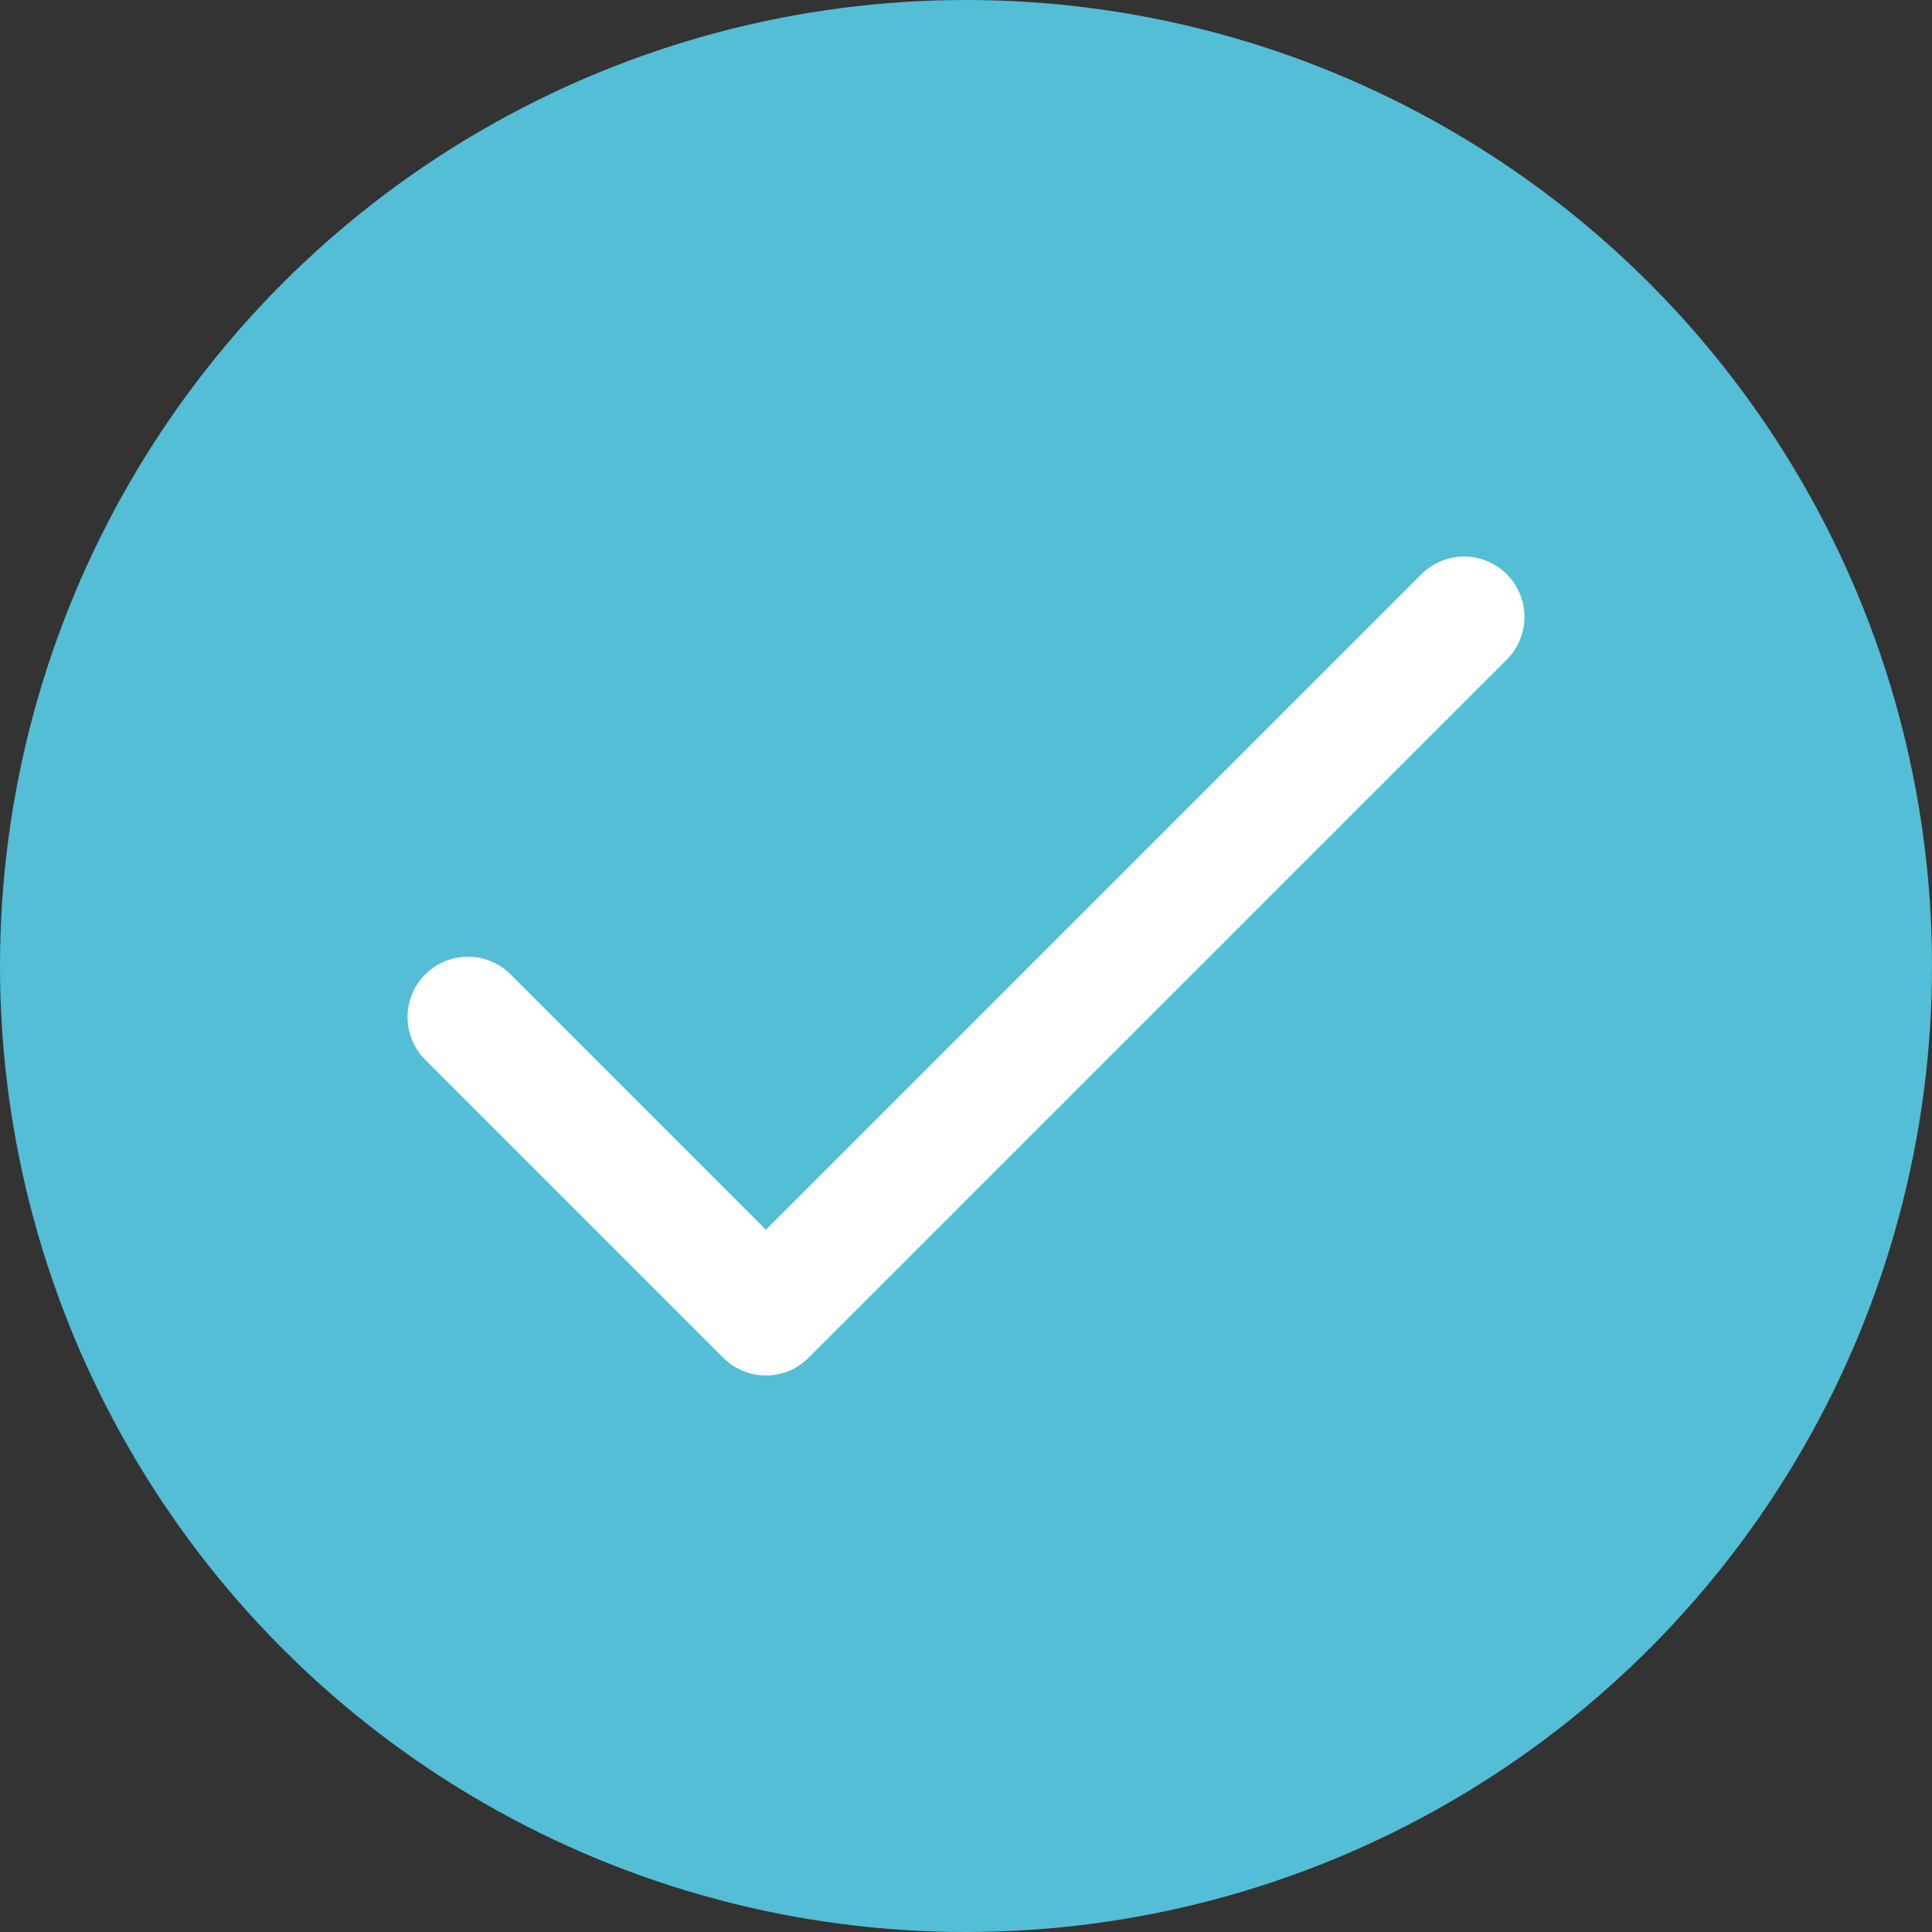
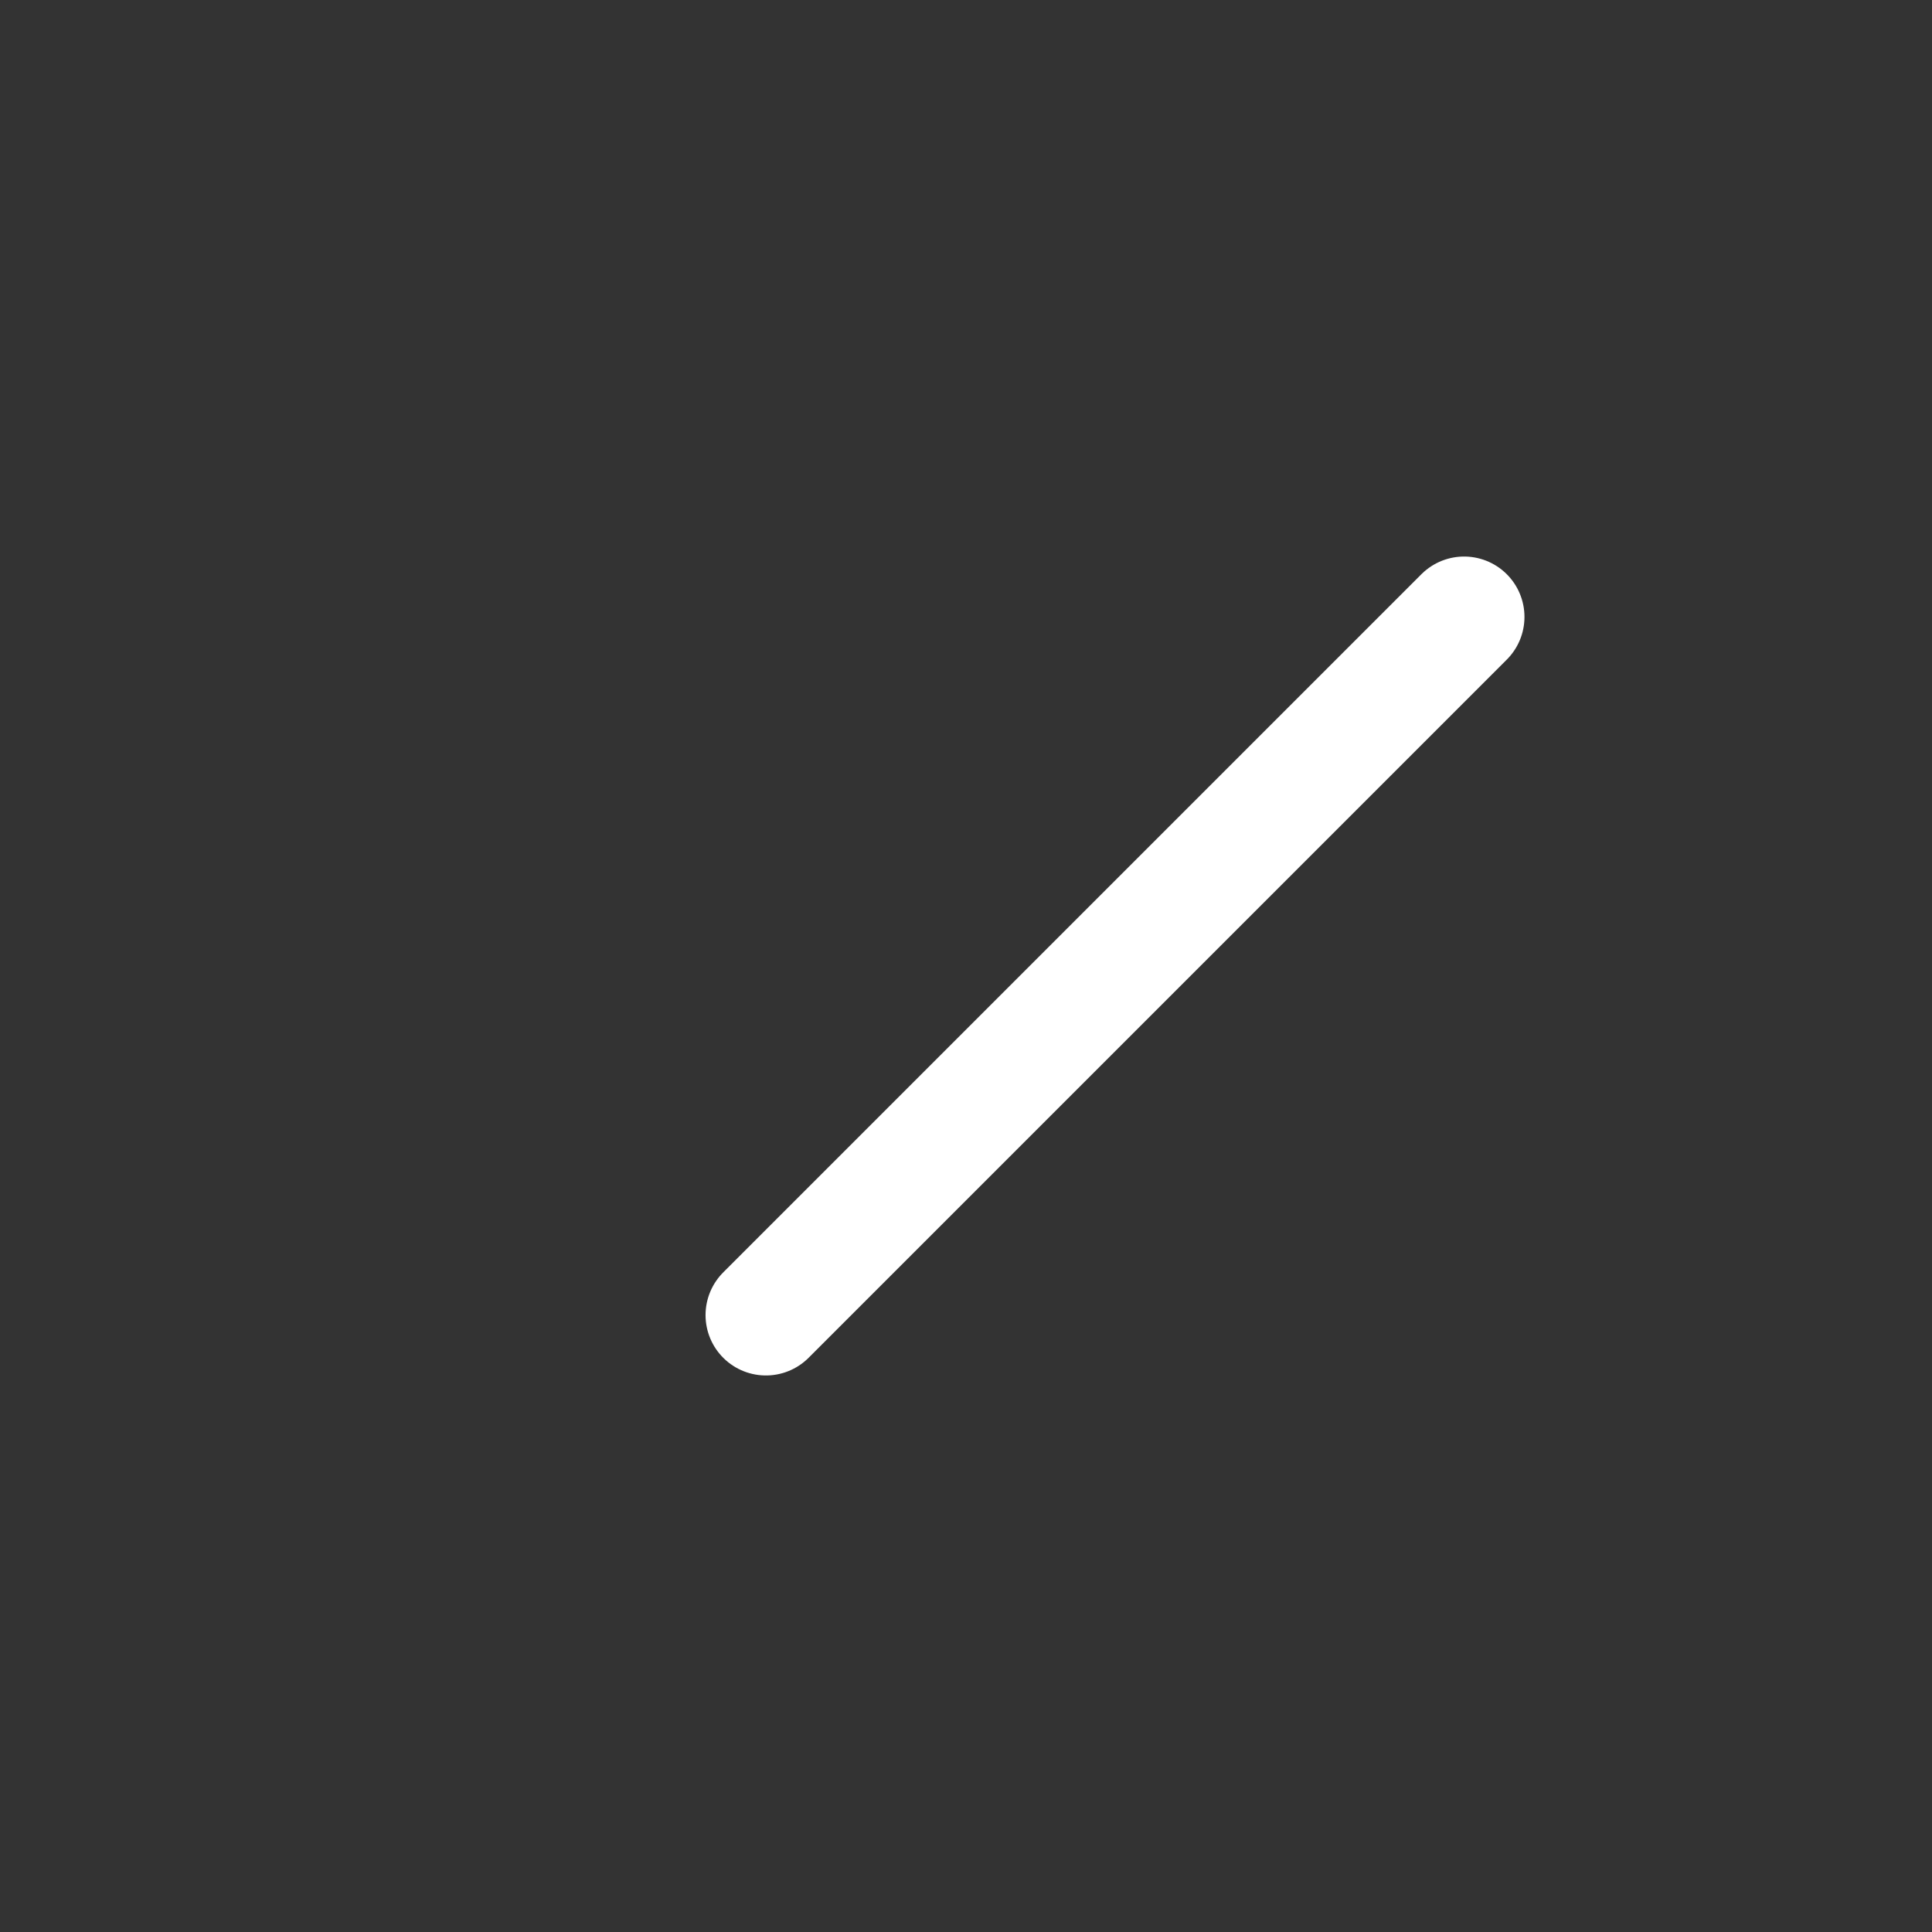
<svg xmlns="http://www.w3.org/2000/svg" width="16" height="16" viewBox="0 0 16 16" fill="none">
  <rect x="0" y="0" width="16" height="16" fill="#333333" stroke="none" />
-   <circle cx="8" cy="8" r="8" fill="#53BED6" />
-   <path d="M12.125 5.109L6.343 10.891L3.875 8.423" stroke="white" stroke-linecap="round" stroke-linejoin="round" />
+   <path d="M12.125 5.109L6.343 10.891" stroke="white" stroke-linecap="round" stroke-linejoin="round" />
</svg>